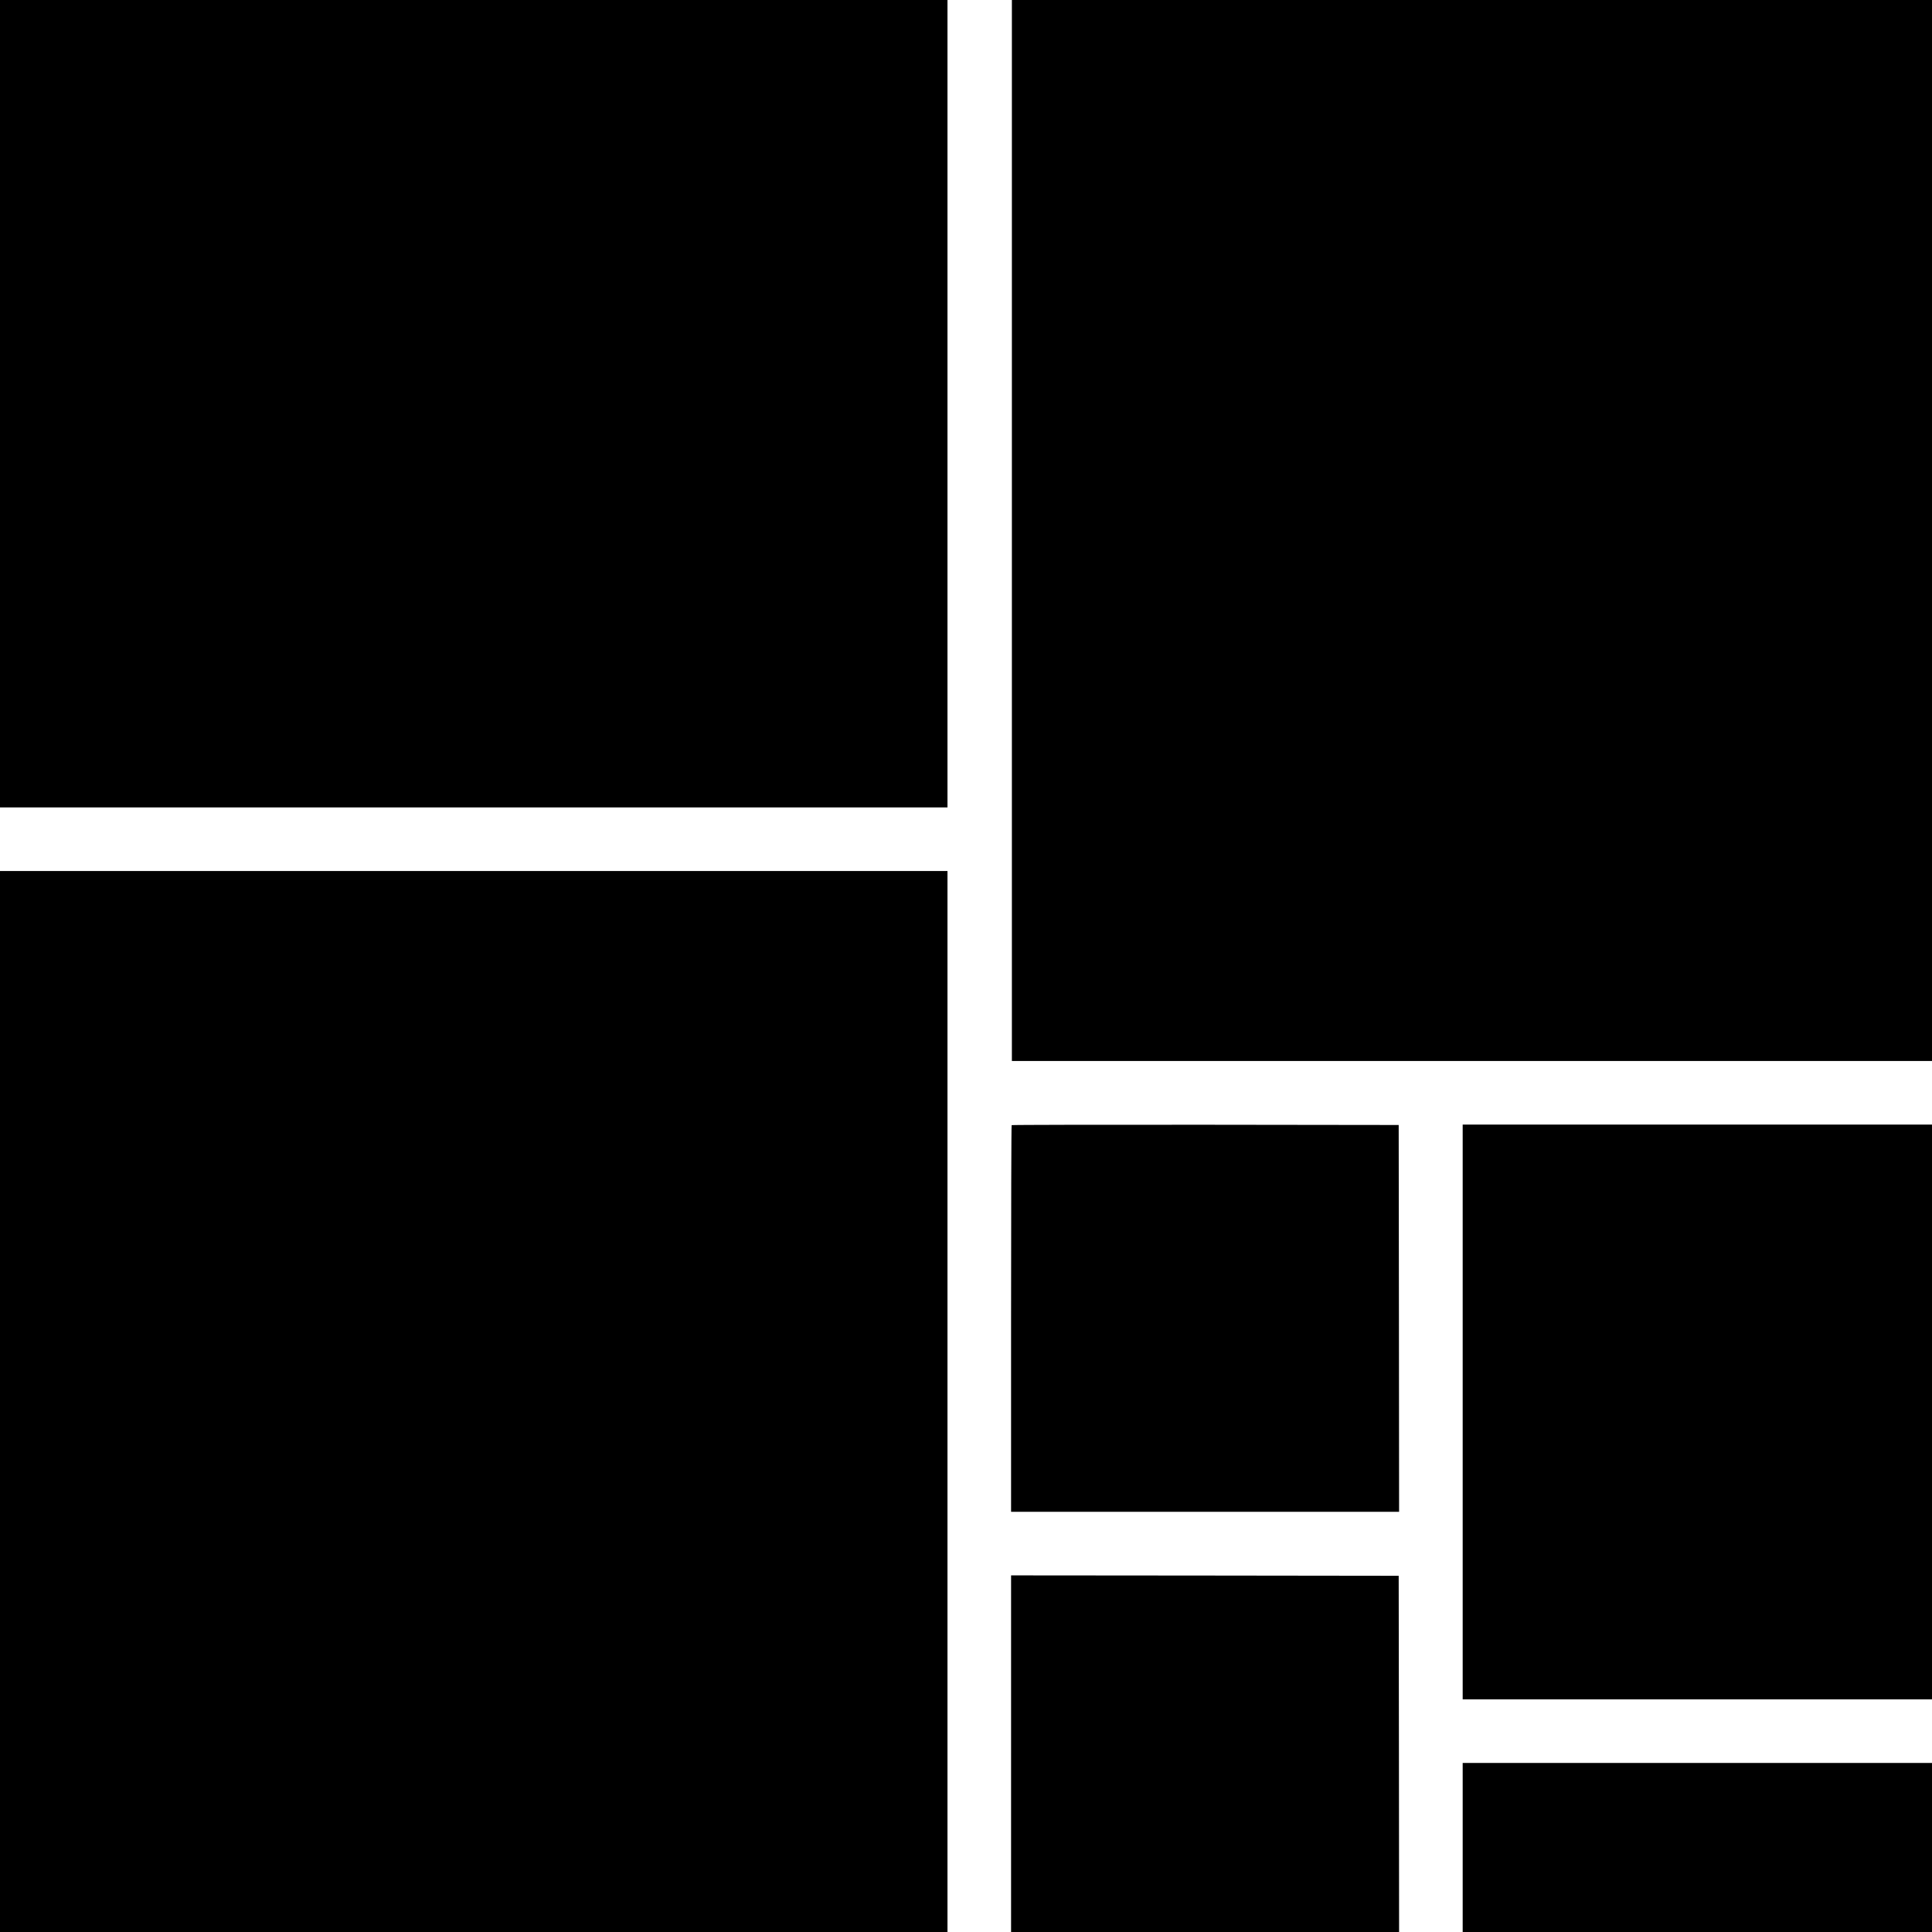
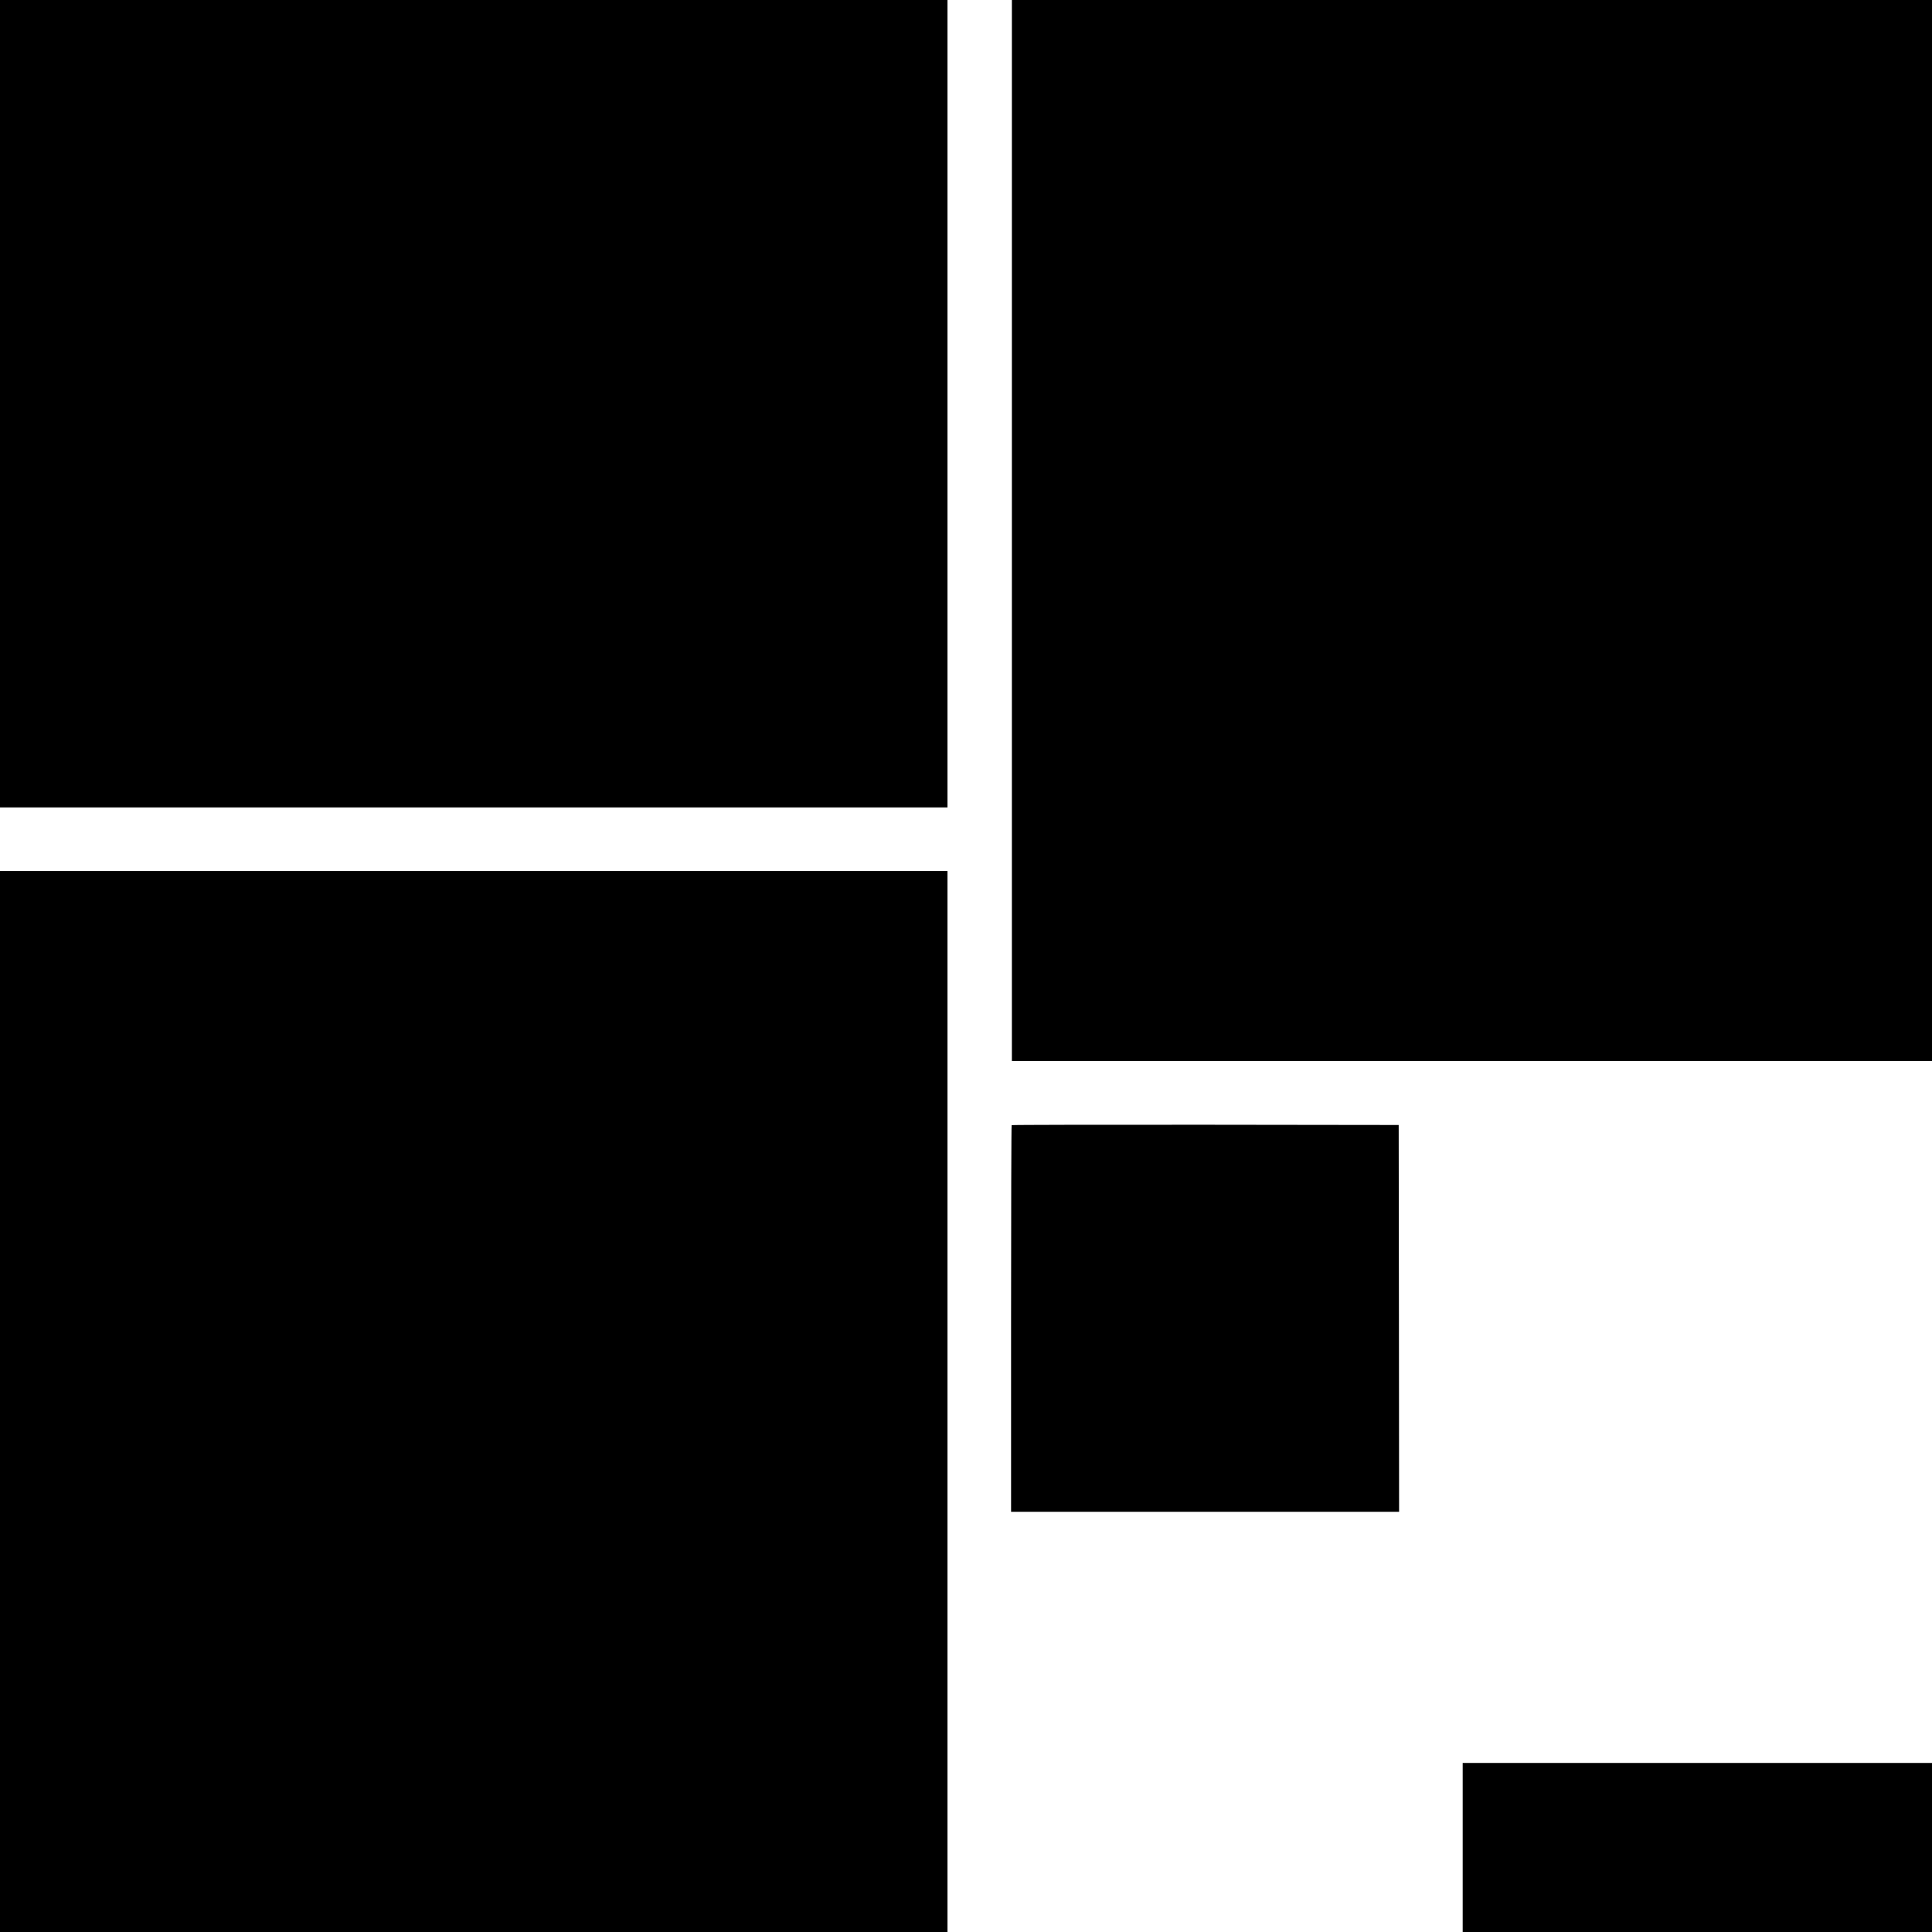
<svg xmlns="http://www.w3.org/2000/svg" version="1.0" width="2400pt" height="2400pt" viewBox="0 0 2400 2400" preserveAspectRatio="xMidYMid meet">
  <g transform="translate(0,2400) scale(0.1,-0.1)" fill="#000000" stroke="none">
    <path d="M0 18985 l0 -5015 5885 0 5885 0 0 5015 0 5015 -5885 0 -5885 0 0 -5015z" />
    <path d="M12570 17410 l0 -6590 5715 0 5715 0 0 6590 0 6590 -5715 0 -5715 0 0 -6590z" />
    <path d="M0 6590 l0 -6590 5885 0 5885 0 0 6590 0 6590 -5885 0 -5885 0 0 -6590z" />
    <path d="M12567 10023 c-4 -3 -7 -1086 -7 -2405 l0 -2398 2410 0 2410 0 -2 2403 -3 2402 -2401 3 c-1320 1 -2404 -1 -2407 -5z" />
-     <path d="M18170 6460 l0 -3570 2915 0 2915 0 0 3570 0 3570 -2915 0 -2915 0 0 -3570z" />
-     <path d="M12560 2215 l0 -2215 2410 0 2410 0 -2 2213 -3 2212 -2407 3 -2408 2 0 -2215z" />
+     <path d="M12560 2215 z" />
    <path d="M18170 1050 l0 -1050 2915 0 2915 0 0 1050 0 1050 -2915 0 -2915 0 0 -1050z" />
  </g>
</svg>